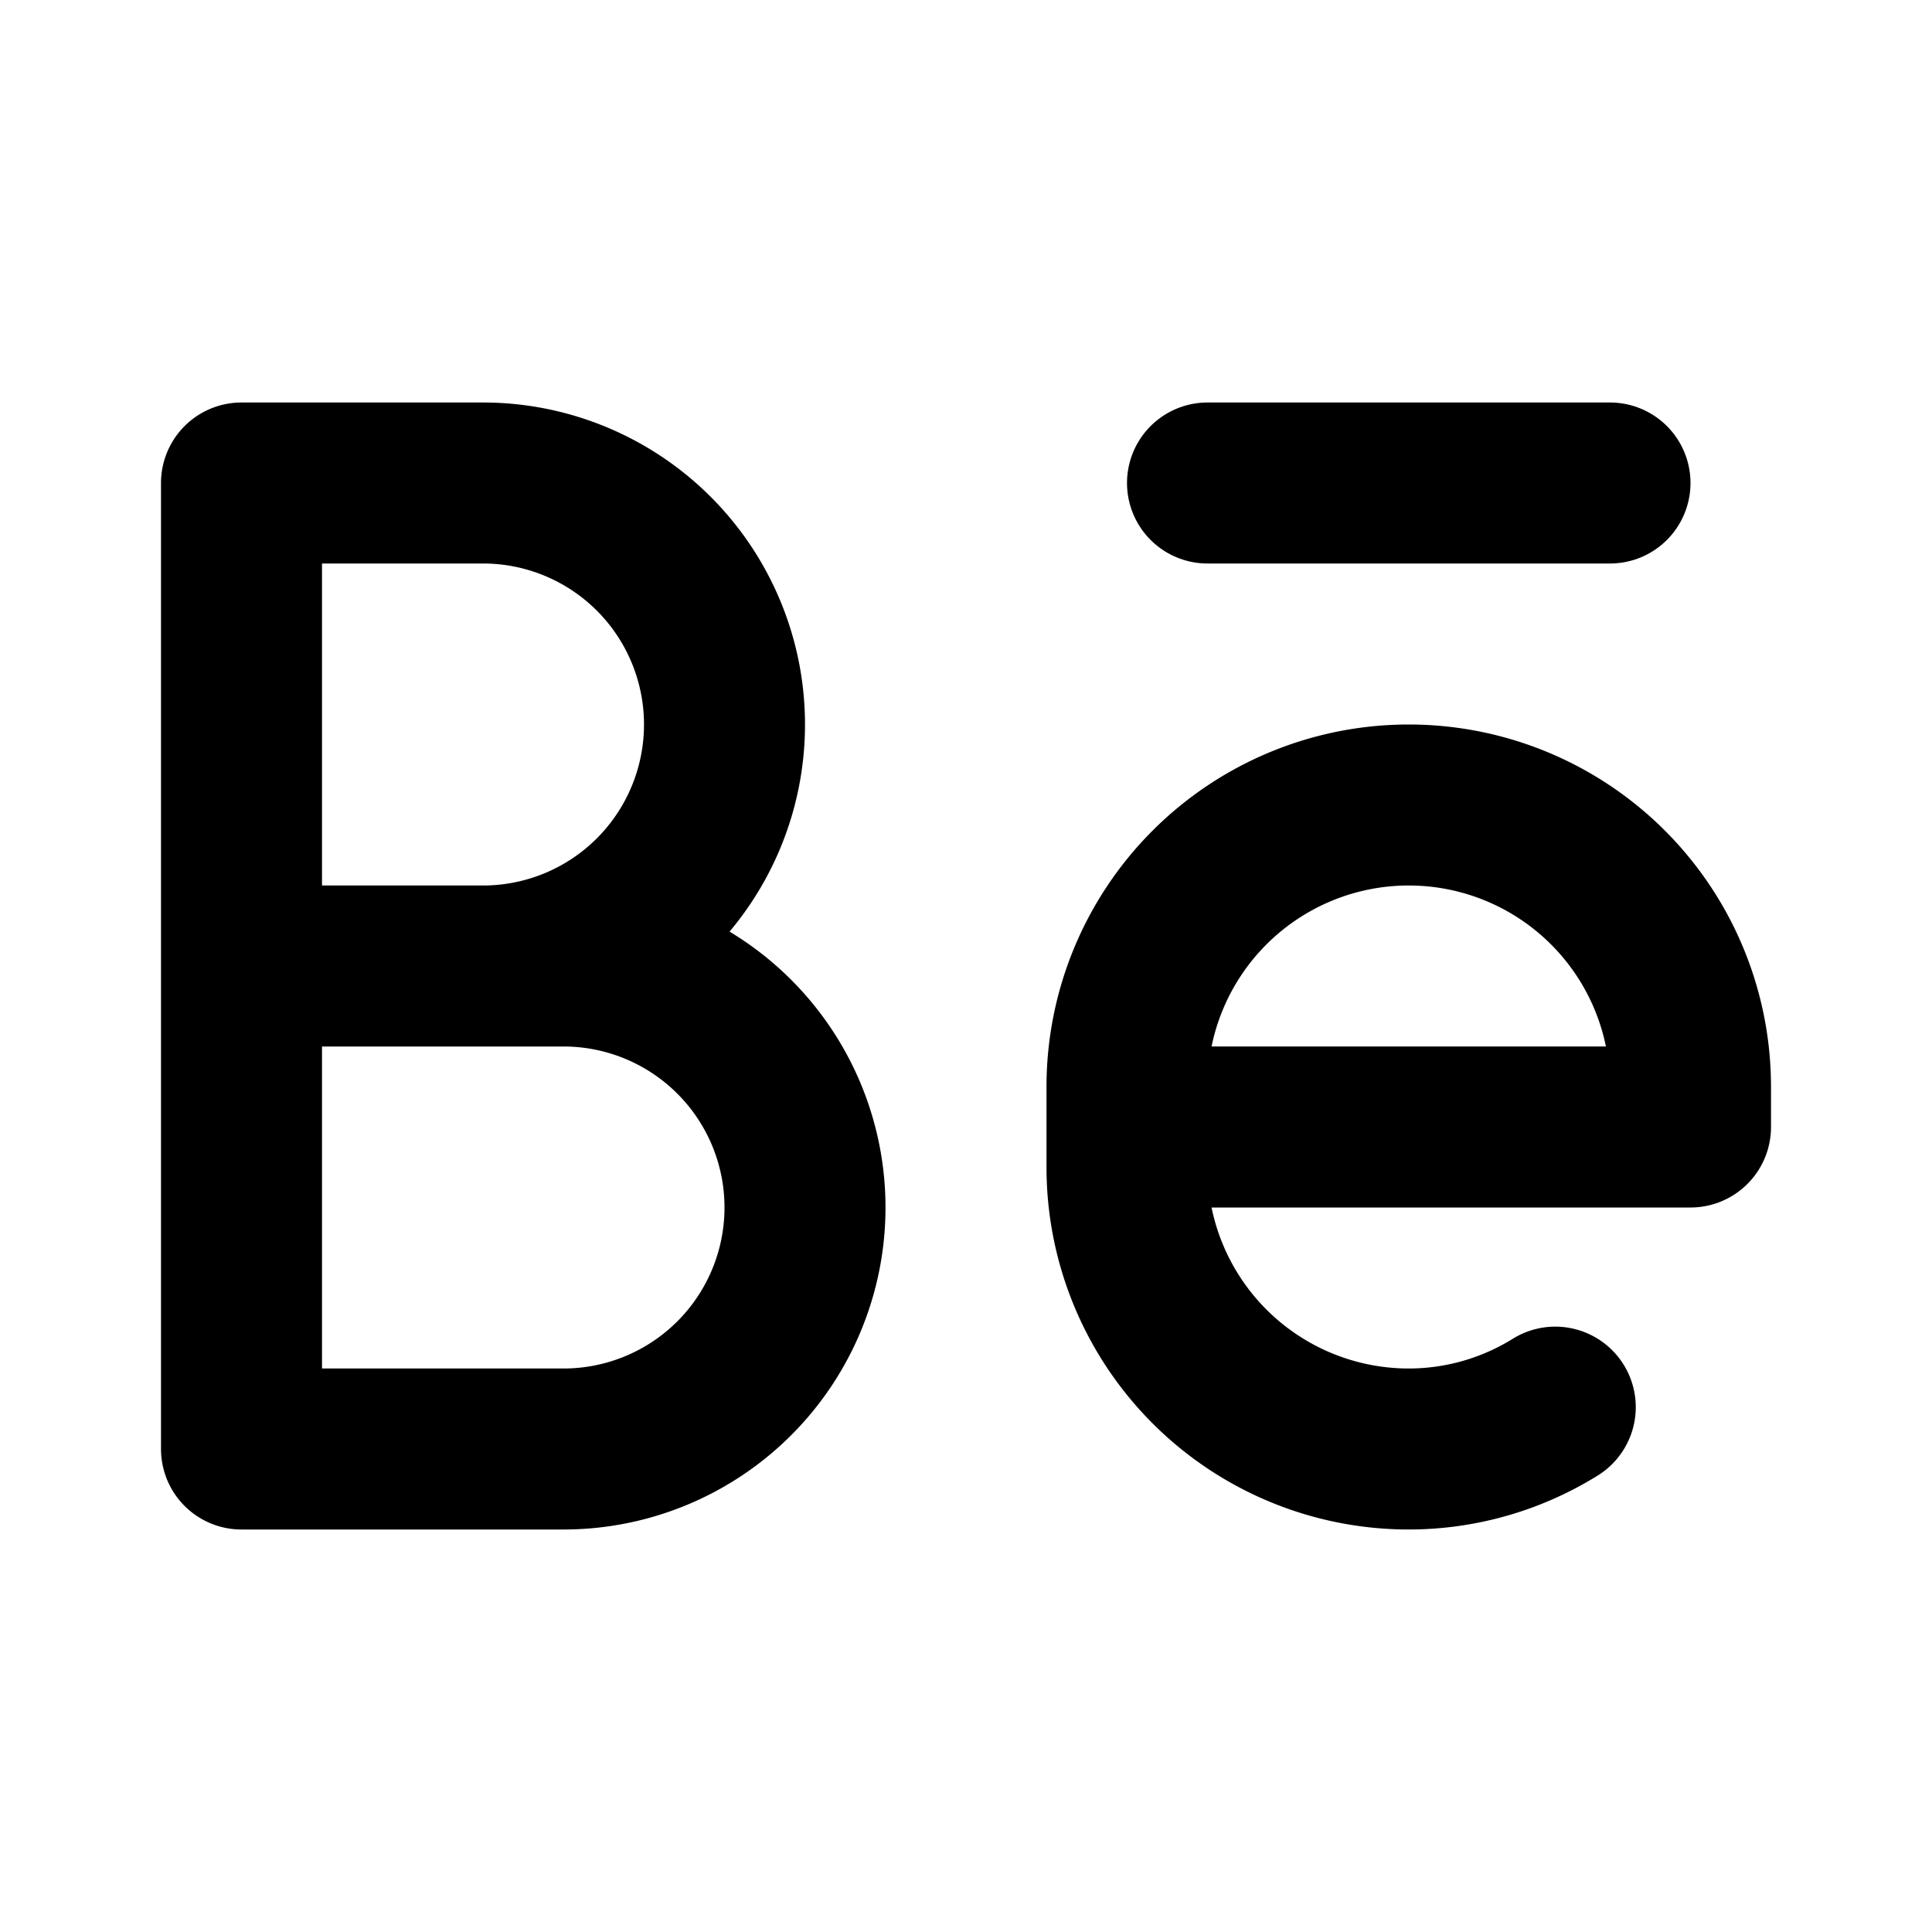
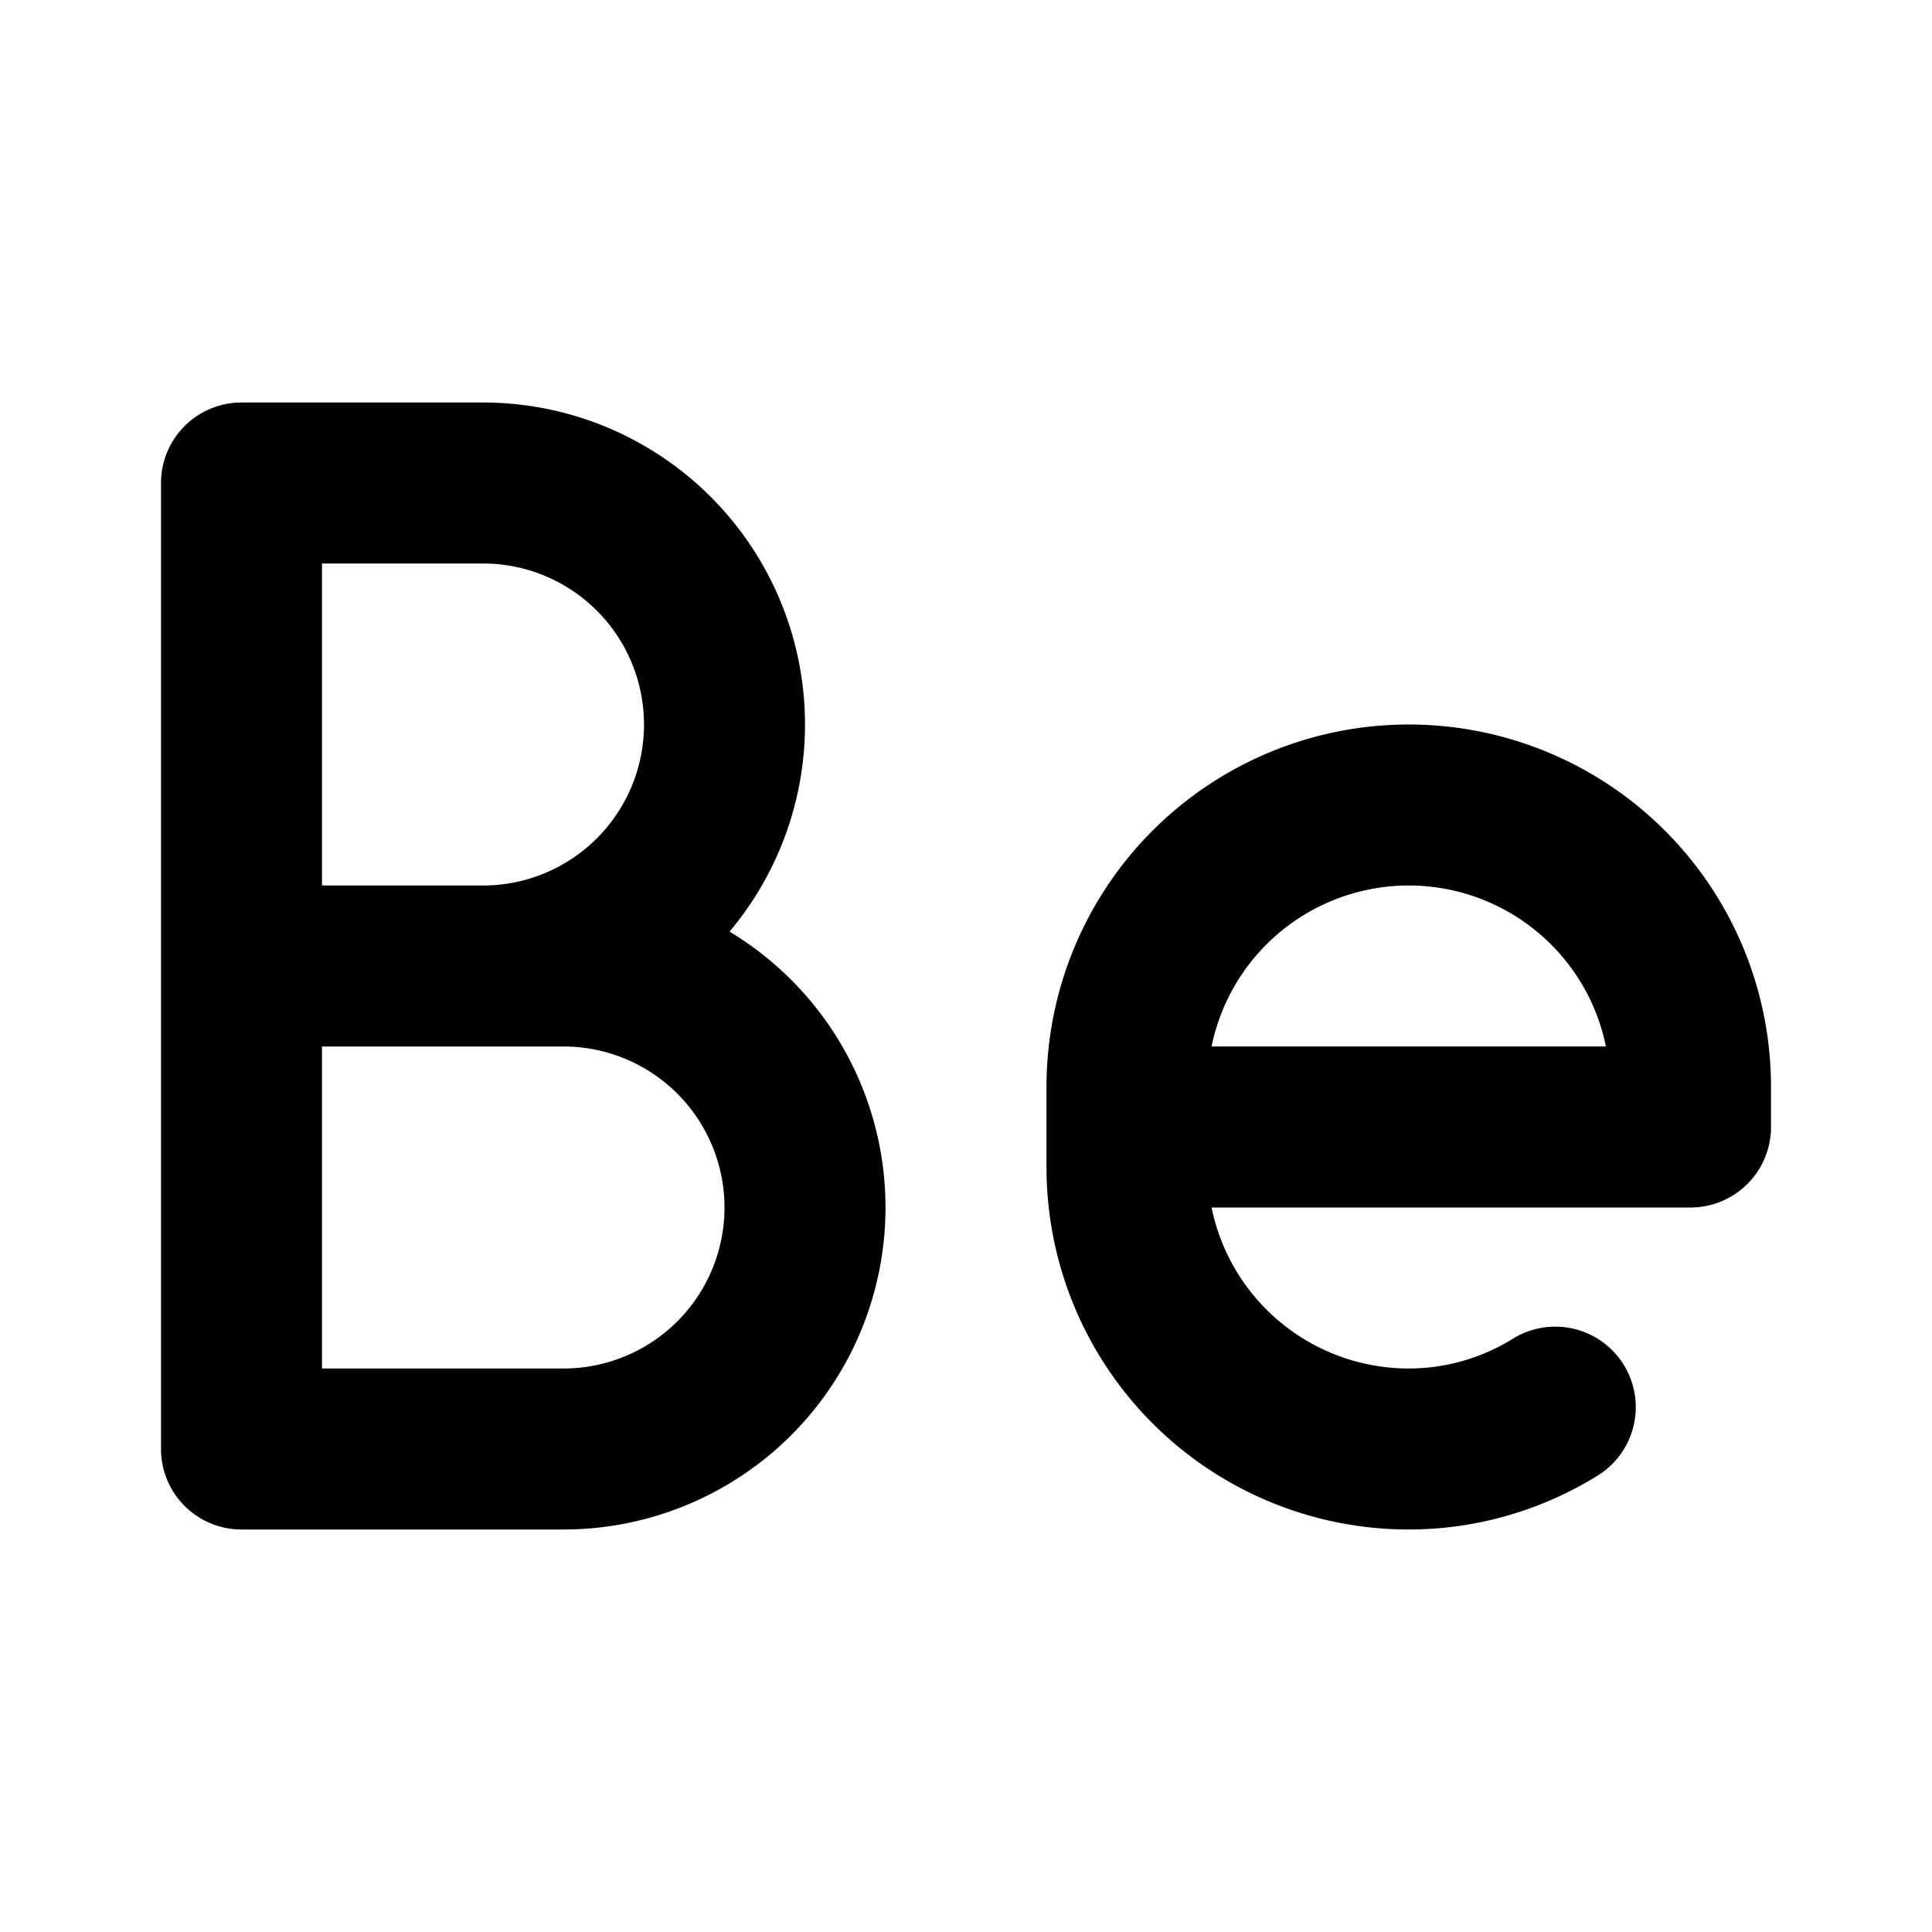
<svg xmlns="http://www.w3.org/2000/svg" fill="#000000" width="800px" height="800px" viewBox="0 0 24 24" id="behance" data-name="Flat Line" class="icon flat-line">
  <path id="primary" d="M14,14h7v-.5A3.5,3.5,0,0,0,17.5,10h0A3.5,3.5,0,0,0,14,13.5v1A3.5,3.5,0,0,0,17.5,18a3.45,3.45,0,0,0,1.82-.52" style="fill: none; stroke: rgb(0, 0, 0); stroke-linecap: round; stroke-linejoin: round; stroke-width: 2;" />
-   <line id="primary-2" data-name="primary" x1="15" y1="6" x2="20" y2="6" style="fill: none; stroke: rgb(0, 0, 0); stroke-linecap: round; stroke-linejoin: round; stroke-width: 2;" />
  <path id="primary-3" data-name="primary" d="M7,18H3V12H7a3,3,0,0,1,3,3h0A3,3,0,0,1,7,18ZM9,9H9A3,3,0,0,0,6,6H3v6H6A3,3,0,0,0,9,9Z" style="fill: none; stroke: rgb(0, 0, 0); stroke-linecap: round; stroke-linejoin: round; stroke-width: 2;" />
</svg>